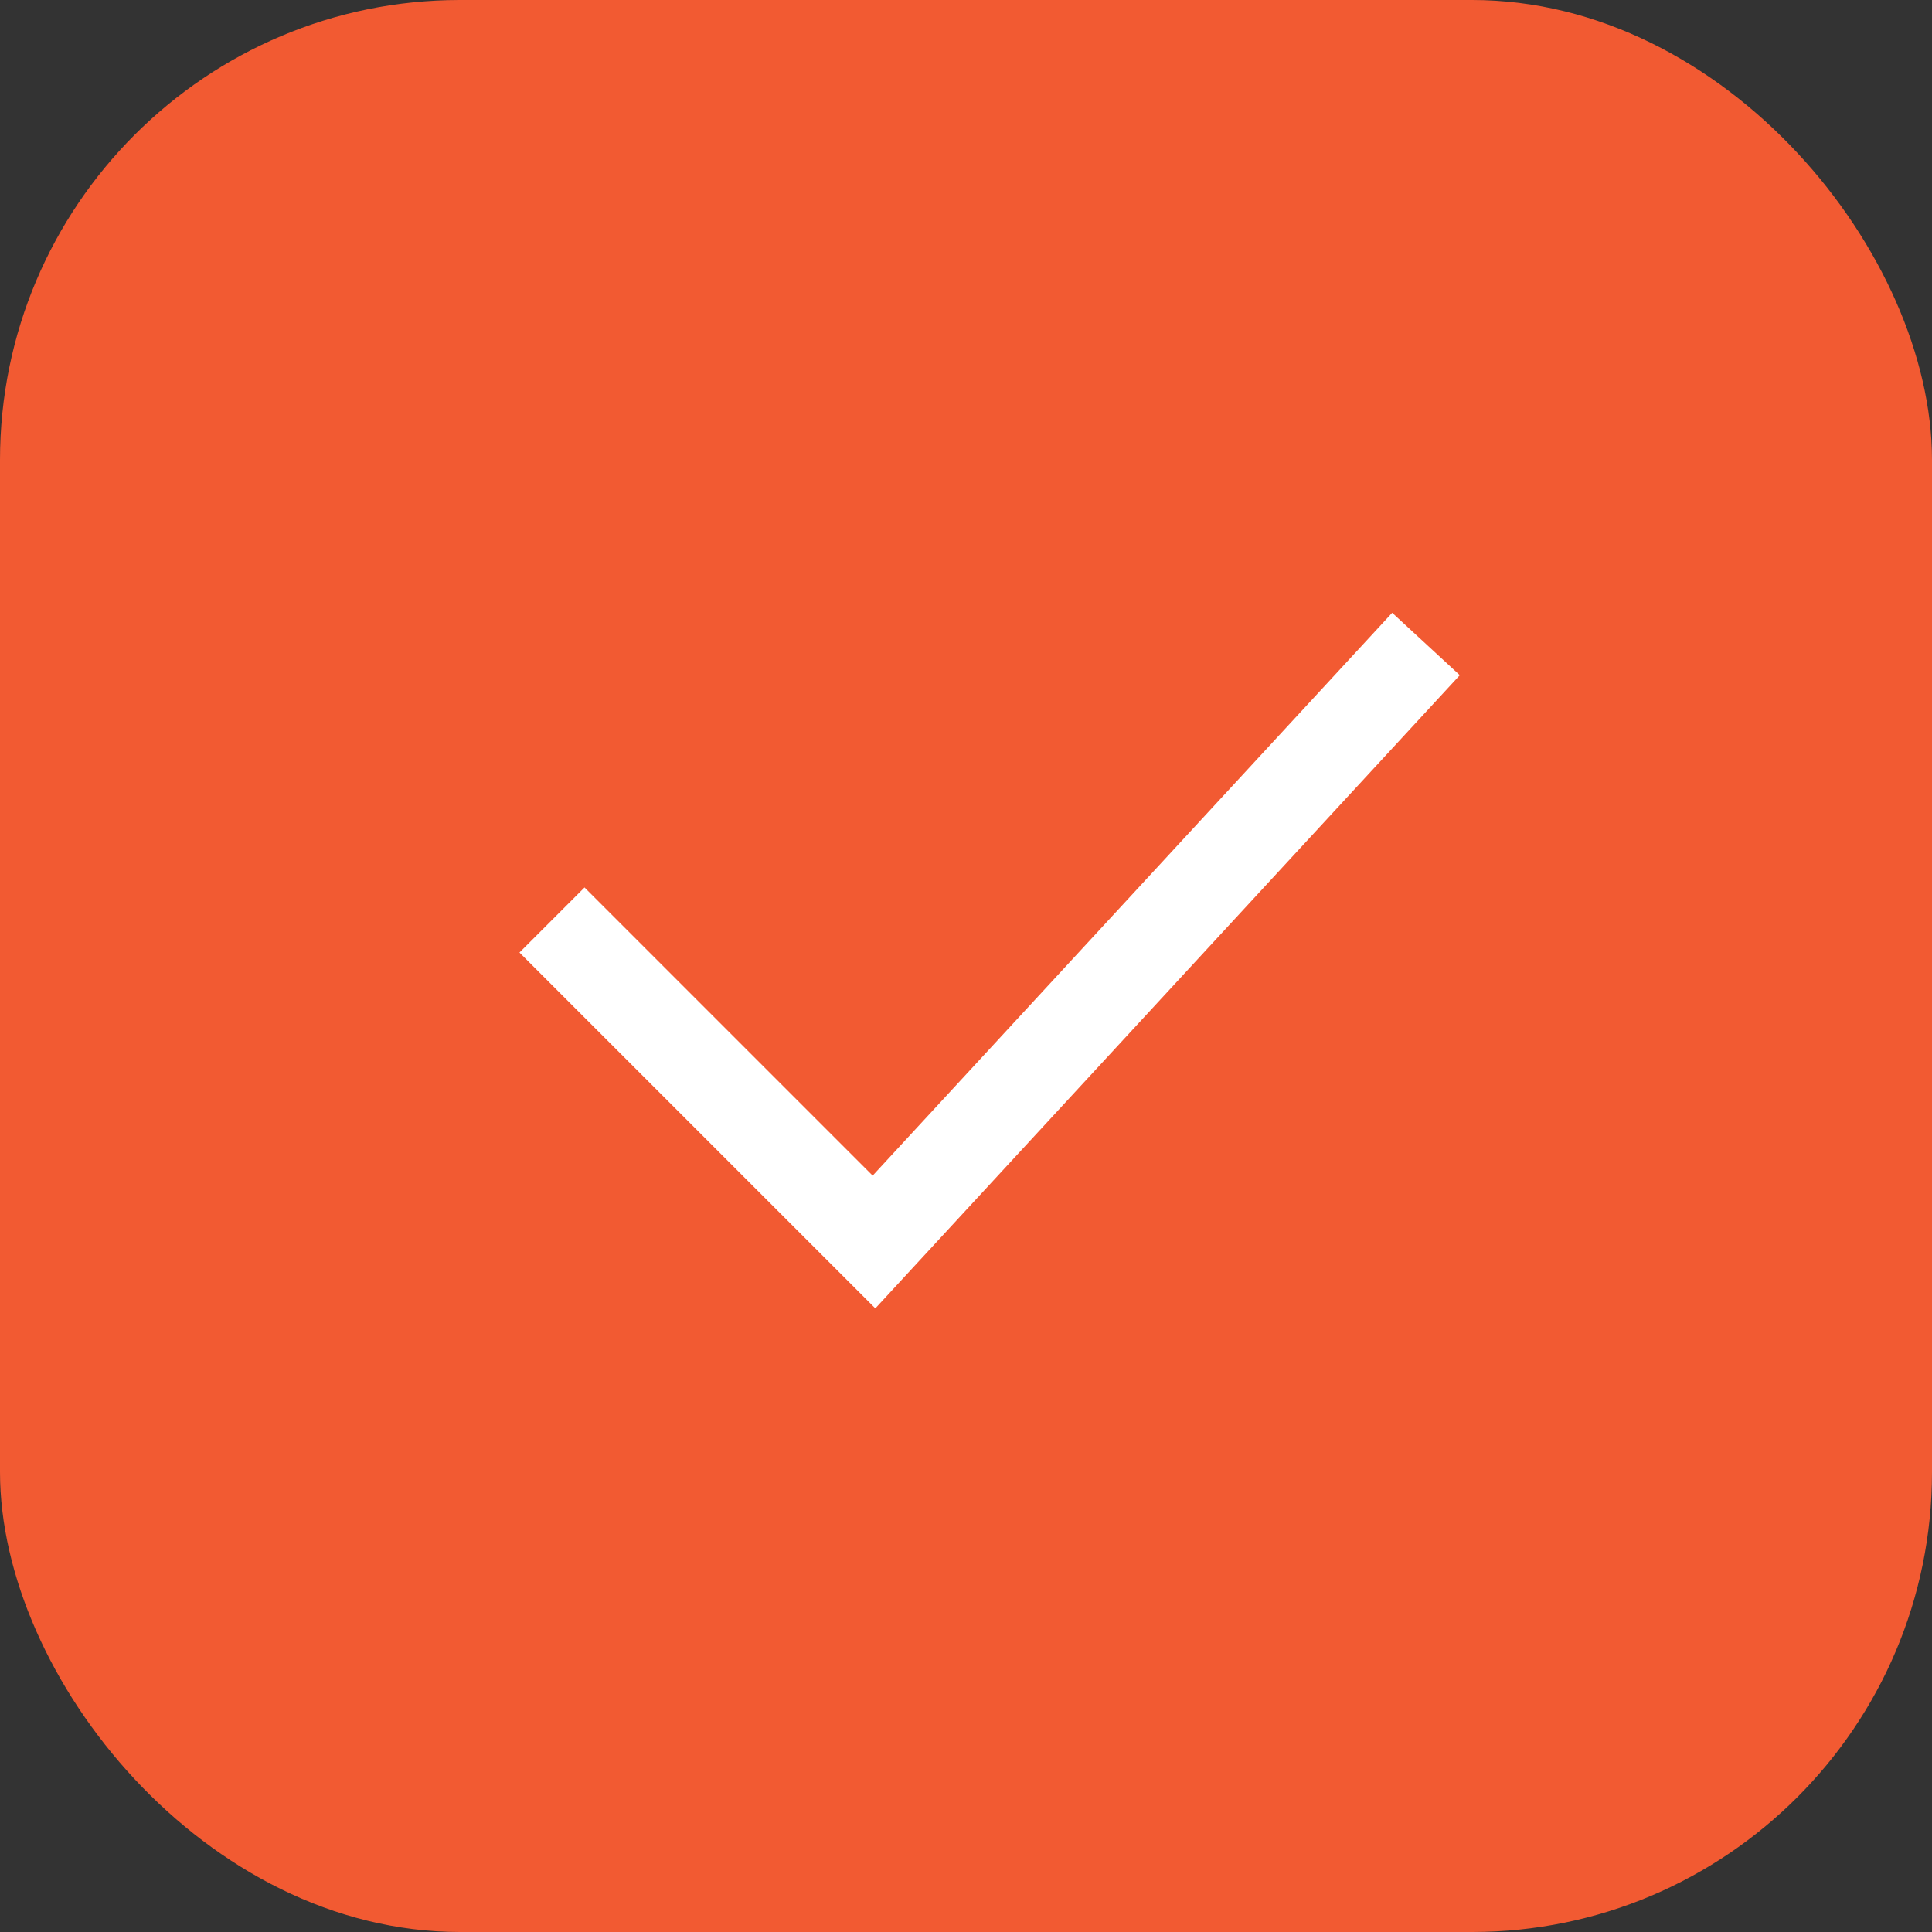
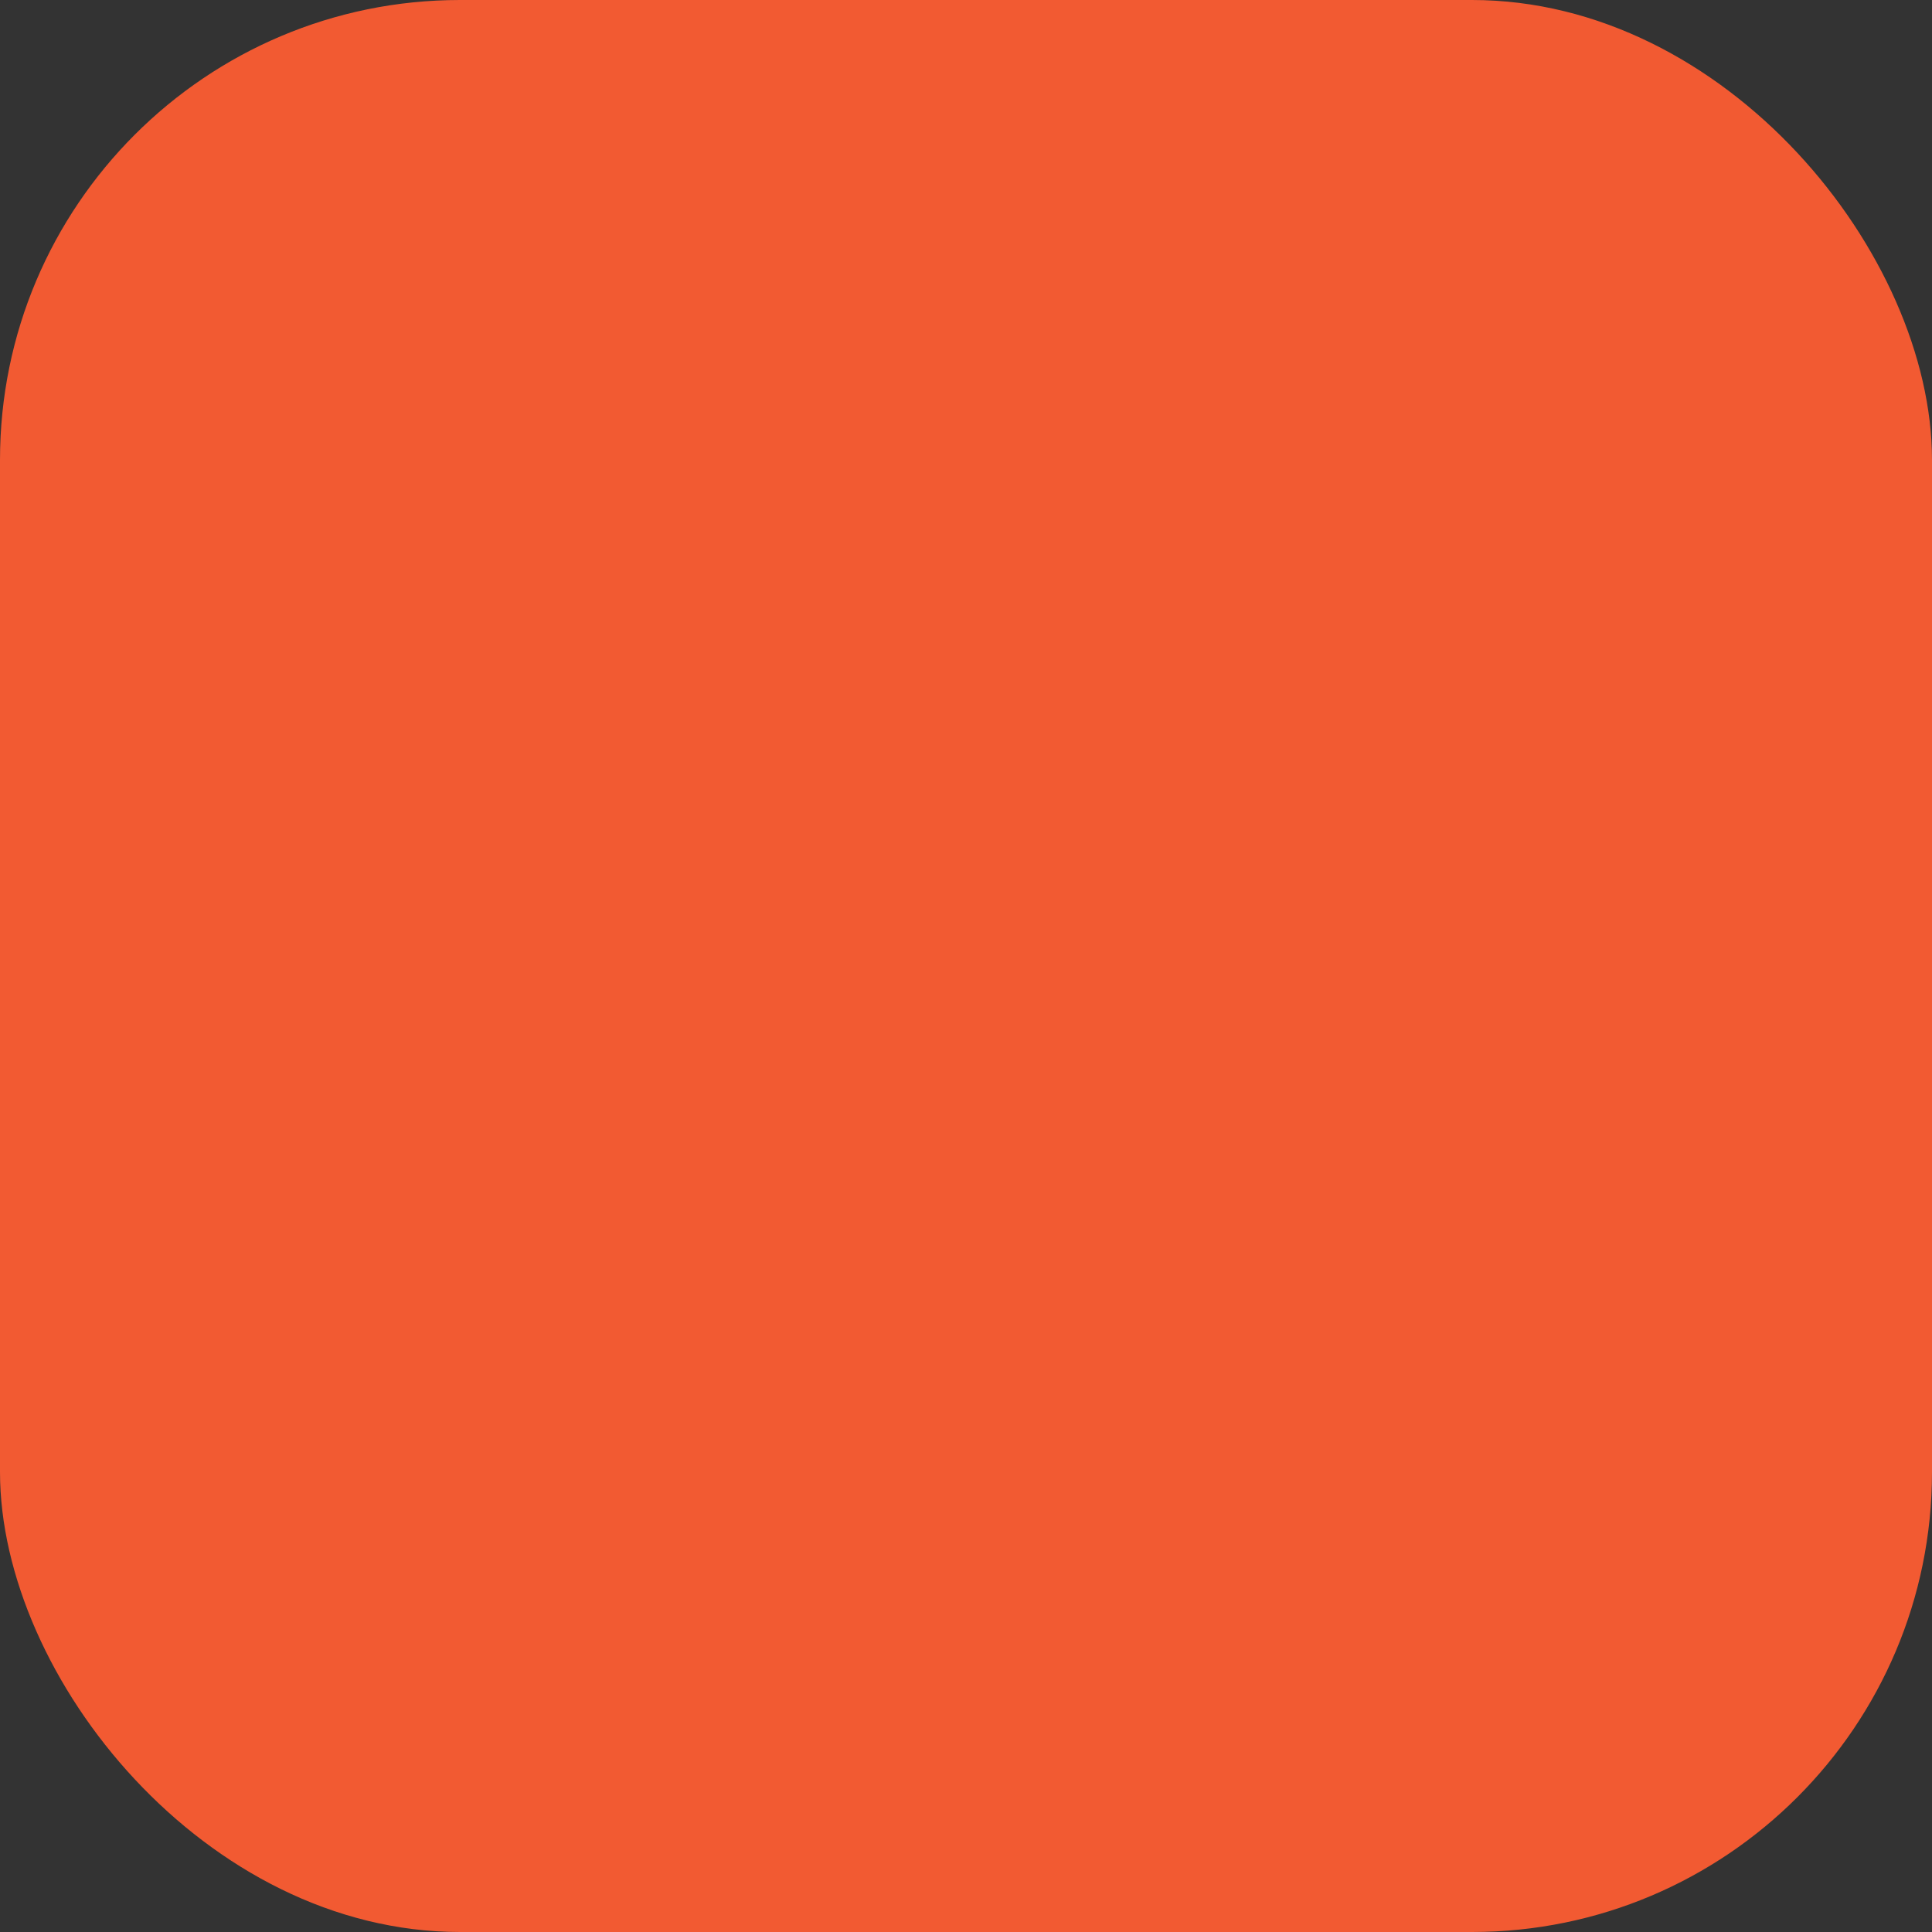
<svg xmlns="http://www.w3.org/2000/svg" width="21" height="21" viewBox="0 0 21 21" fill="none">
  <rect x="0" y="0" width="21" height="21" fill="#333333" stroke="none" />
  <rect width="21" height="21" rx="5" fill="#F25A32" />
-   <path d="M6 10L9.5 13.5L15.5 7" stroke="white" />
</svg>